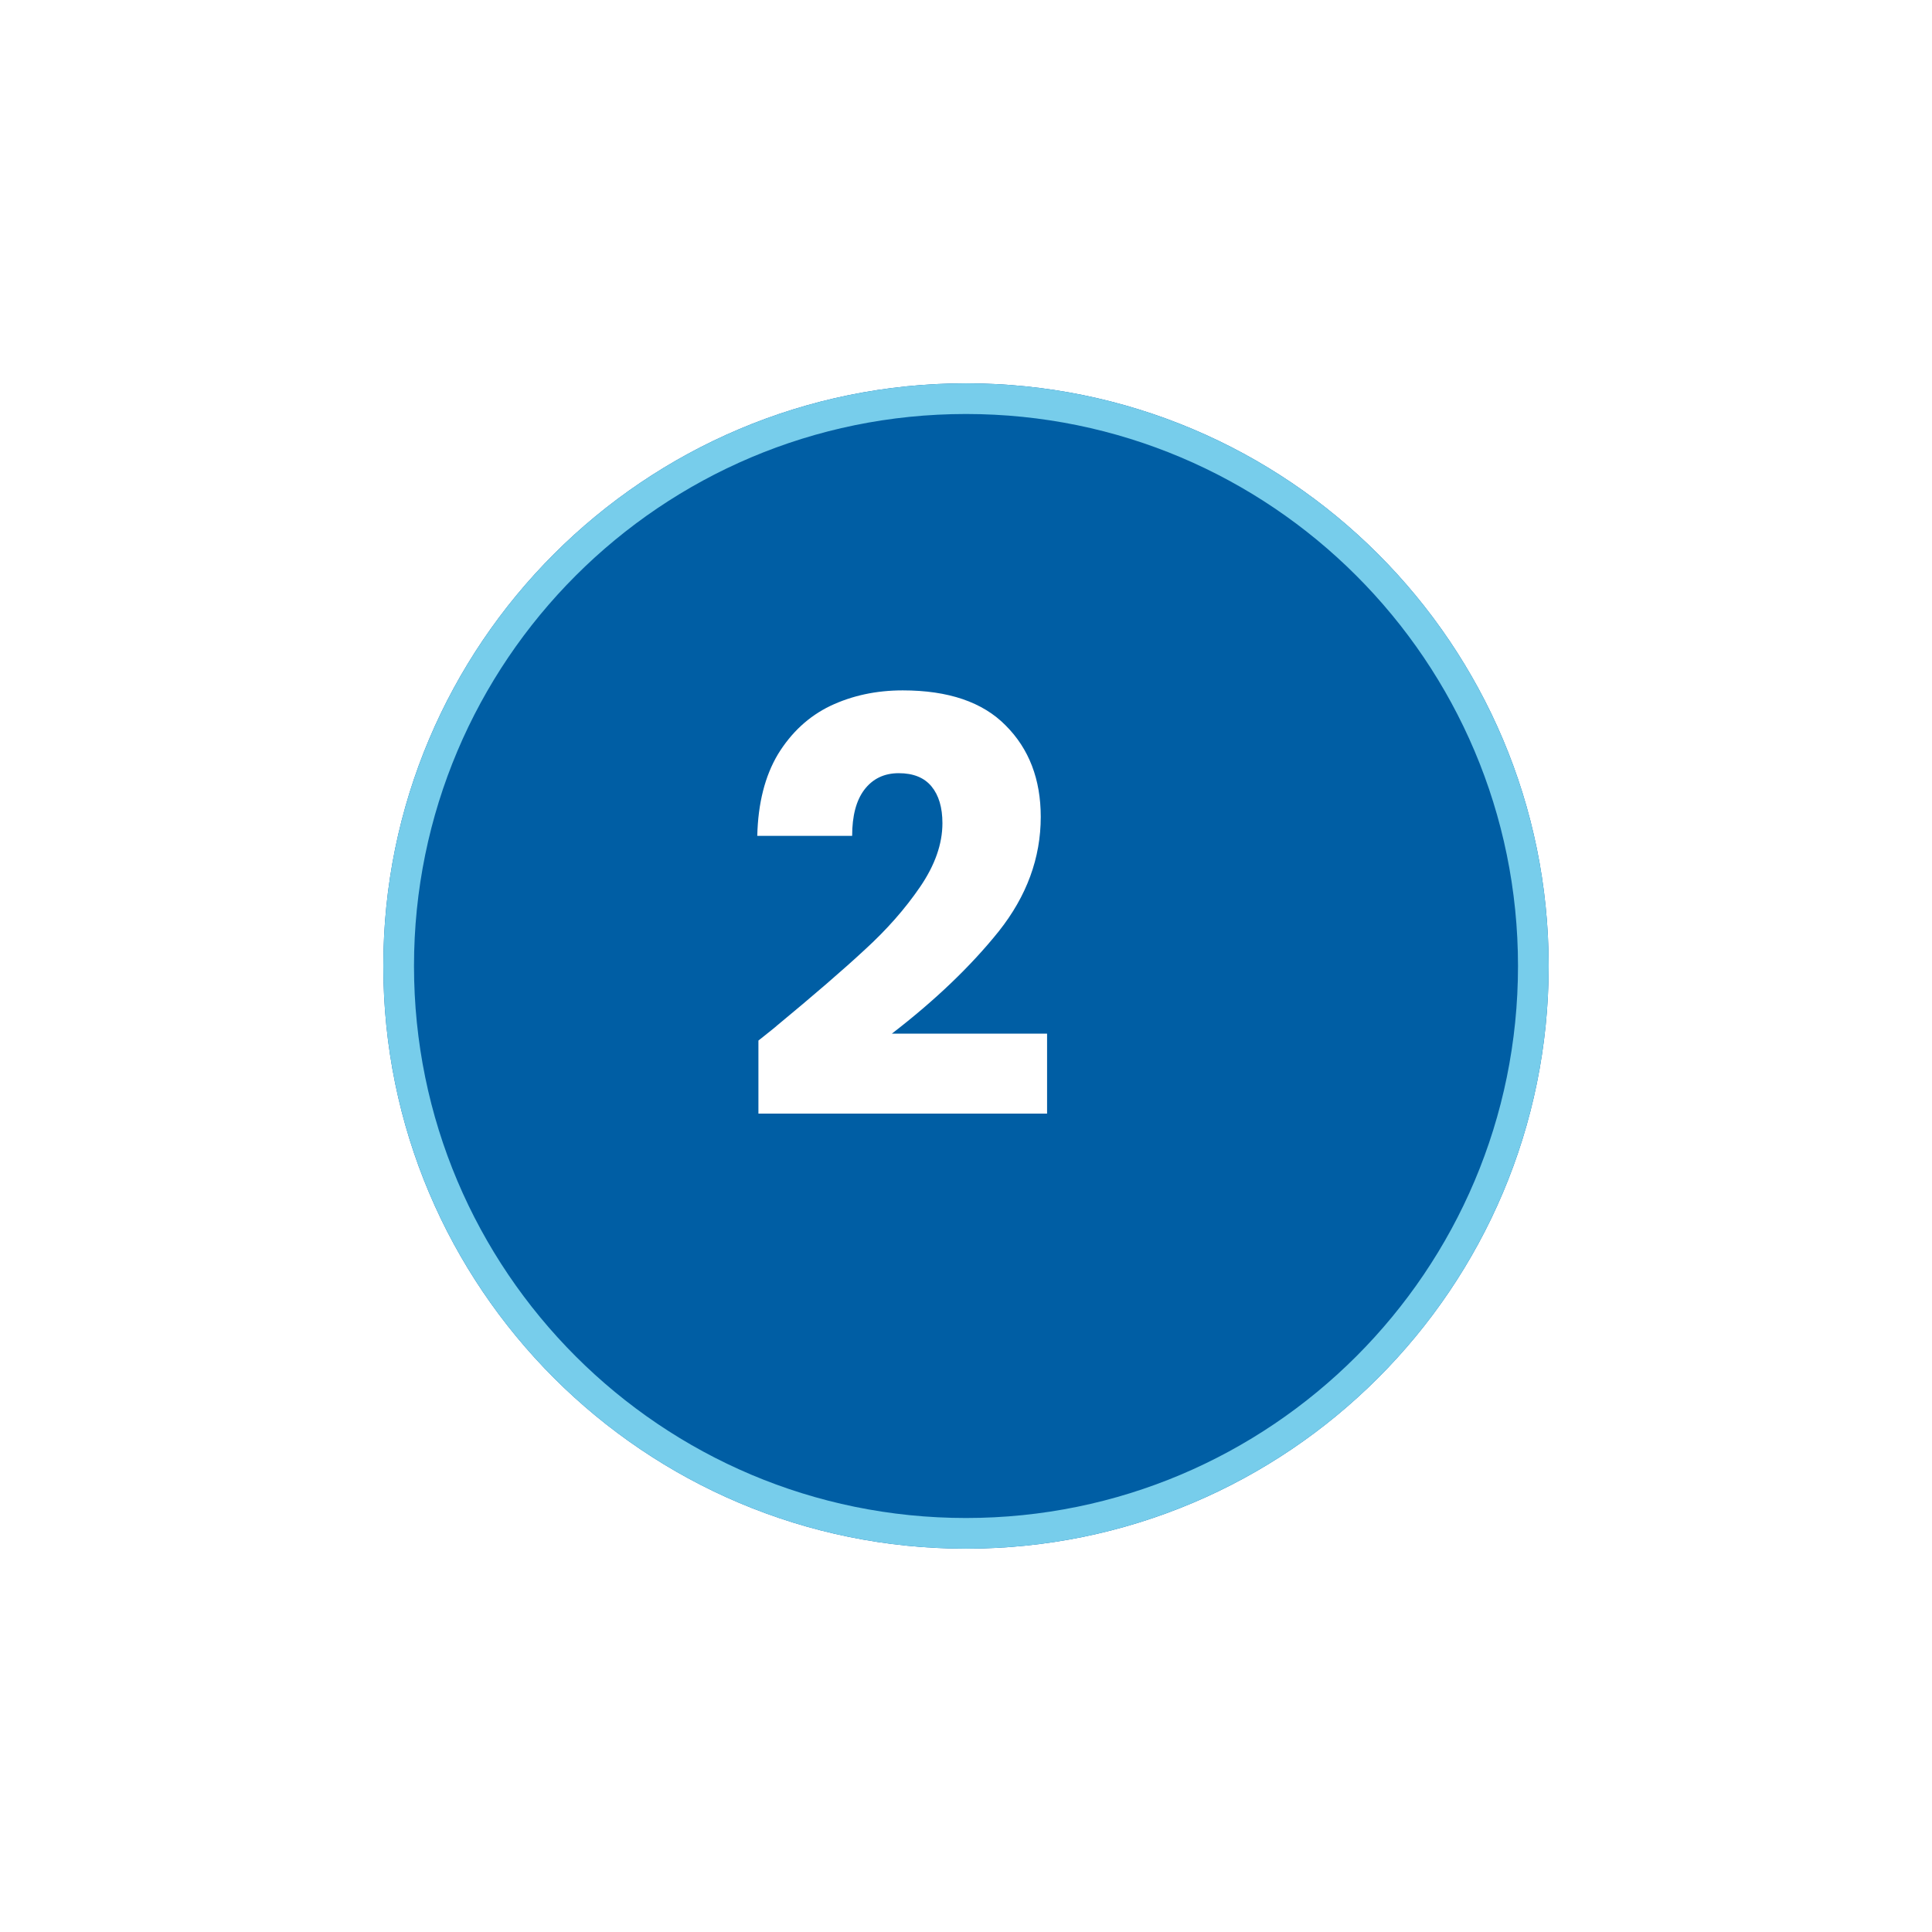
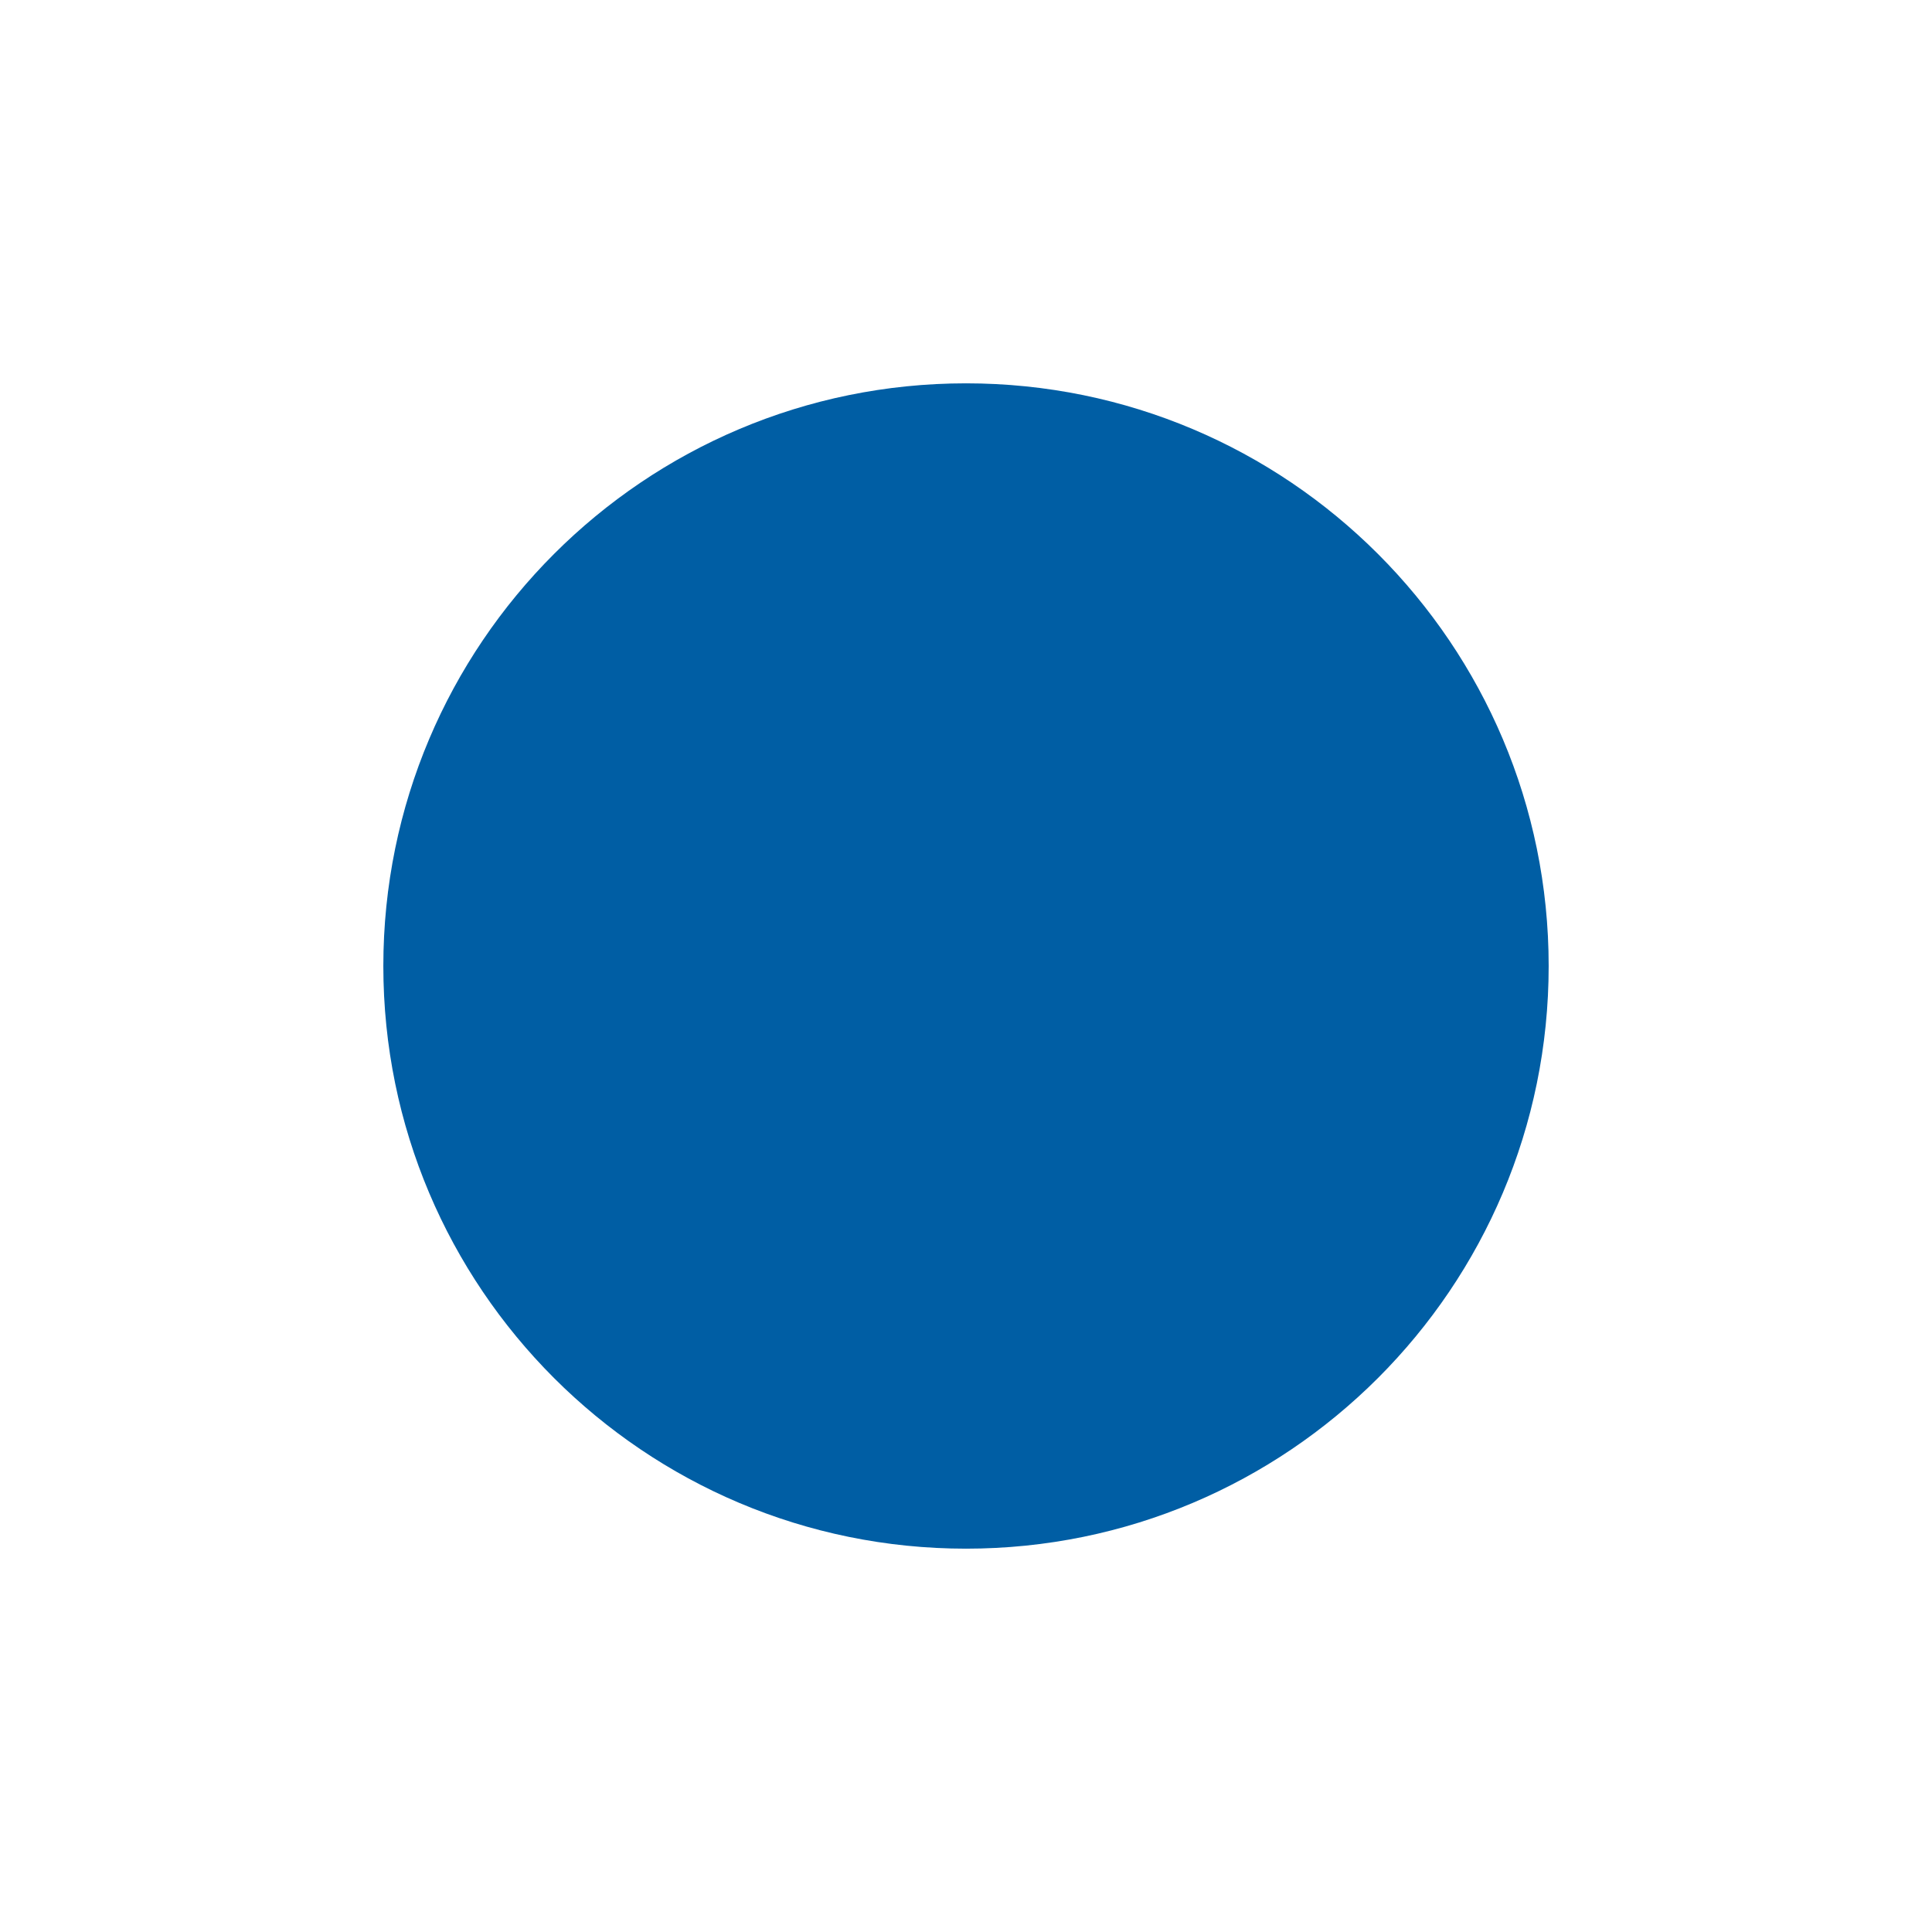
<svg xmlns="http://www.w3.org/2000/svg" width="252" height="252" viewBox="0 0 252 252" fill="none">
  <g filter="url(#filter0_d_2076_55)">
    <path d="M118 194C159.974 194 194 159.974 194 118C194 76.026 159.974 42 118 42C76.026 42 42 76.026 42 118C42 159.974 76.026 194 118 194Z" fill="#005EA4" />
-     <path d="M118 192C158.869 192 192 158.869 192 118C192 77.131 158.869 44 118 44C77.131 44 44 77.131 44 118C44 158.869 77.131 192 118 192Z" stroke="#77CDEB" stroke-width="4" />
  </g>
-   <path d="M98.925 135.725C100.625 134.375 101.4 133.75 101.25 133.85C106.15 129.8 110 126.475 112.8 123.875C115.65 121.275 118.05 118.55 120 115.7C121.95 112.85 122.925 110.075 122.925 107.375C122.925 105.325 122.45 103.725 121.5 102.575C120.55 101.425 119.125 100.85 117.225 100.85C115.325 100.85 113.825 101.575 112.725 103.025C111.675 104.425 111.15 106.425 111.15 109.025H98.775C98.875 104.775 99.775 101.225 101.475 98.375C103.225 95.525 105.5 93.425 108.3 92.075C111.15 90.725 114.3 90.05 117.75 90.05C123.7 90.05 128.175 91.575 131.175 94.625C134.225 97.675 135.75 101.65 135.75 106.55C135.75 111.9 133.925 116.875 130.275 121.475C126.625 126.025 121.975 130.475 116.325 134.825H136.575V145.25H98.925V135.725Z" fill="white" />
  <defs>
    <filter id="filter0_d_2076_55" x="0" y="0" width="252" height="252" filterUnits="userSpaceOnUse" color-interpolation-filters="sRGB">
      <feFlood flood-opacity="0" result="BackgroundImageFix" />
      <feColorMatrix in="SourceAlpha" type="matrix" values="0 0 0 0 0 0 0 0 0 0 0 0 0 0 0 0 0 0 127 0" result="hardAlpha" />
      <feOffset dx="8" dy="8" />
      <feGaussianBlur stdDeviation="25" />
      <feComposite in2="hardAlpha" operator="out" />
      <feColorMatrix type="matrix" values="0 0 0 0 0 0 0 0 0 0 0 0 0 0 0 0 0 0 0.1 0" />
      <feBlend mode="normal" in2="BackgroundImageFix" result="effect1_dropShadow_2076_55" />
      <feBlend mode="normal" in="SourceGraphic" in2="effect1_dropShadow_2076_55" result="shape" />
    </filter>
  </defs>
</svg>